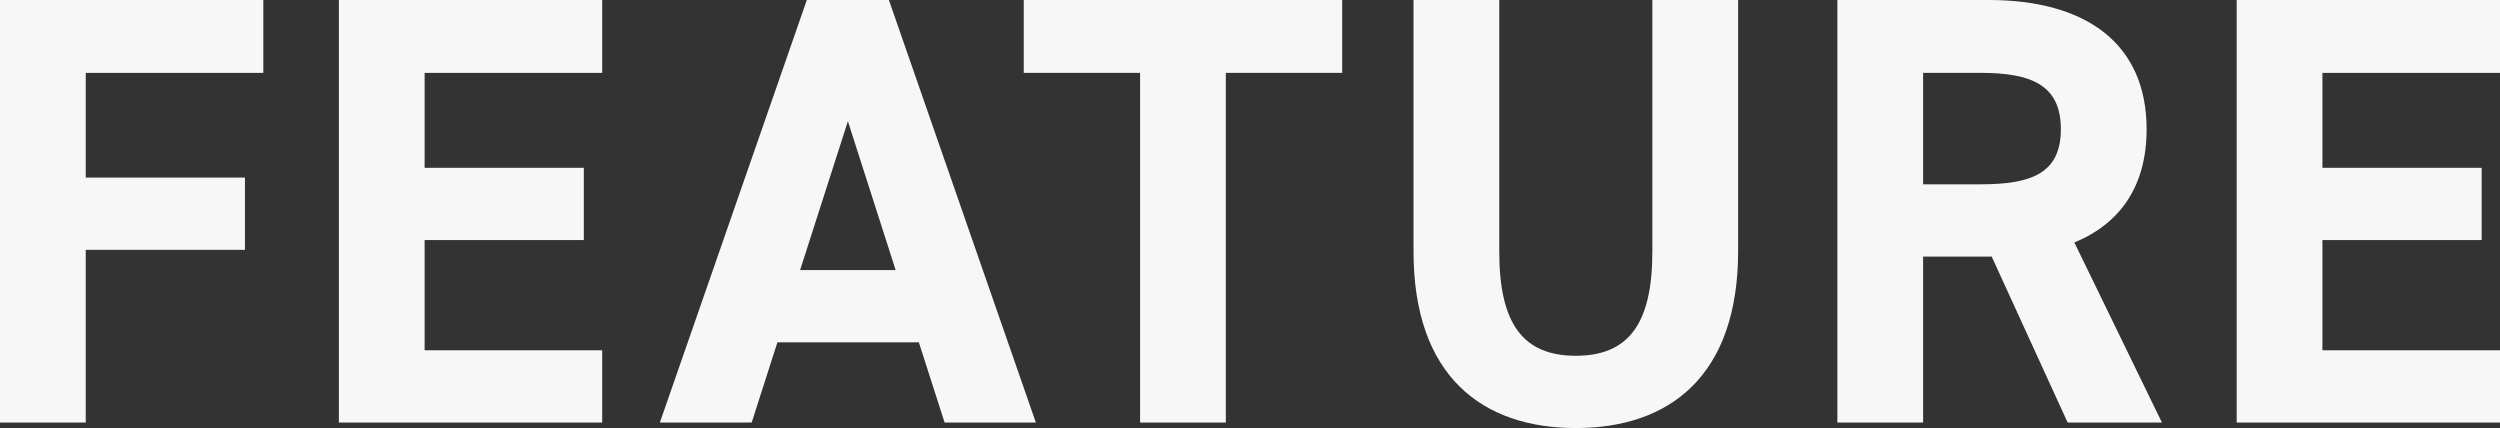
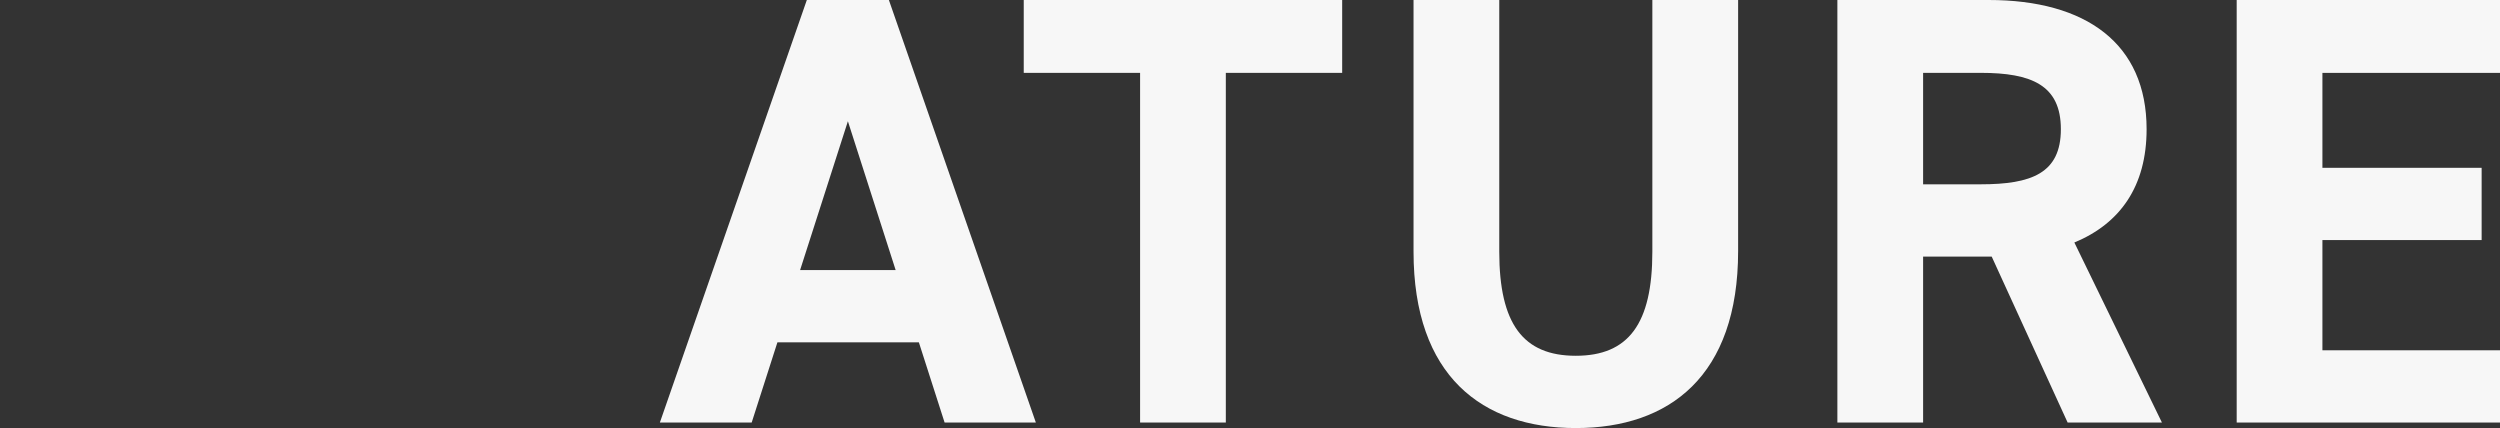
<svg xmlns="http://www.w3.org/2000/svg" id="_レイヤー_2" data-name="レイヤー 2" viewBox="0 0 706.28 120.93">
  <rect x="0" y="0" width="706.28" height="120.93" fill="#333333" stroke="none" />
  <defs>
    <style>
      .cls-1 {
        fill: #f7f7f7;
      }
    </style>
  </defs>
  <g id="_レイヤー_1-2" data-name="レイヤー 1">
    <g>
-       <path class="cls-1" d="M74.39,0v20.59H24.22v29.58h44.98v20.41H24.22v48.79H0V0h74.39Z" />
-       <path class="cls-1" d="M170.13,0v20.59h-50.17v26.82h44.98v20.41h-44.98v31.14h50.17v20.41h-74.39V0h74.39Z" />
      <path class="cls-1" d="M186.42,119.37L227.94,0h23.18l41.52,119.37h-25.78l-7.27-22.66h-39.96l-7.27,22.66h-25.95ZM226.04,76.29h26.99l-13.49-42.04-13.5,42.04Z" />
      <path class="cls-1" d="M379.18,0v20.59h-32.87v98.79h-24.22V20.59h-32.87V0h89.96Z" />
      <path class="cls-1" d="M491.04,0v70.93c0,35.29-19.38,50-45.85,50s-45.85-14.71-45.85-49.83V0h24.22v71.1c0,20.41,6.75,29.41,21.62,29.41s21.63-9,21.63-29.41V0h24.22Z" />
      <path class="cls-1" d="M584.13,119.37l-21.45-46.88h-19.38v46.88h-24.22V0h42.73c27.51,0,44.63,12.28,44.63,36.5,0,16.09-7.44,26.64-20.41,32.01l24.74,50.86h-26.64ZM559.56,52.07c14.36,0,22.66-3.11,22.66-15.57s-8.3-15.92-22.66-15.92h-16.26v31.49h16.26Z" />
      <path class="cls-1" d="M706.28,0v20.59h-50.17v26.82h44.98v20.41h-44.98v31.14h50.17v20.41h-74.39V0h74.39Z" />
    </g>
  </g>
</svg>